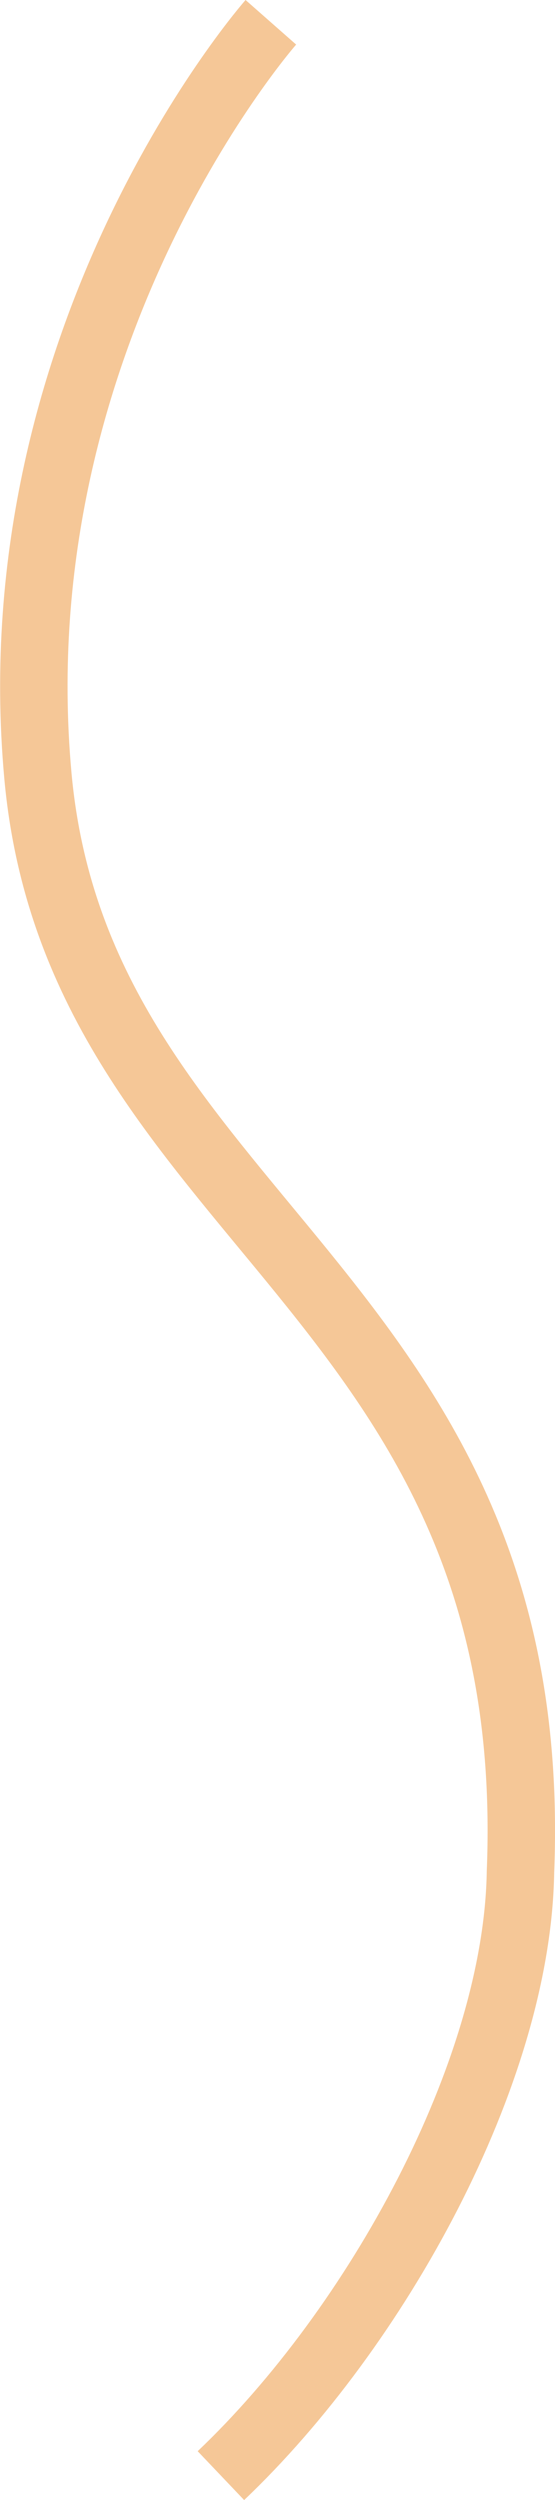
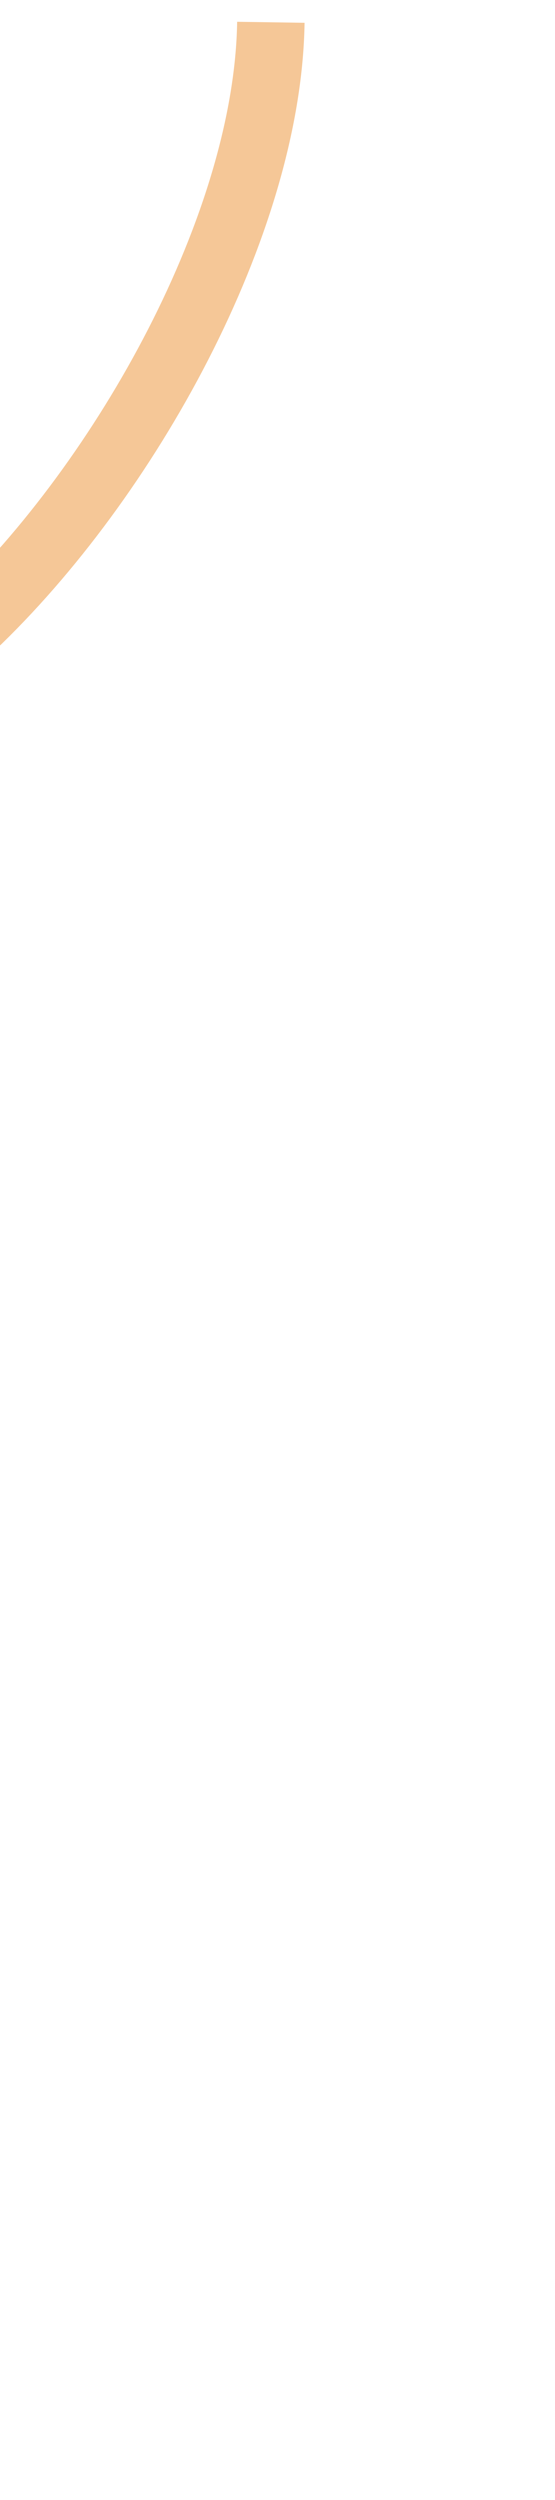
<svg xmlns="http://www.w3.org/2000/svg" width="82.304" height="370.741" viewBox="0 0 82.304 370.741">
-   <path id="Trazado_69" data-name="Trazado 69" d="M-56.019,4221.442s-40.524,46-34.546,111.739,74.985,76.7,71.564,162.492c-.452,29.87-21.4,67.689-44.426,89.581" transform="translate(96.186 -4218.137)" fill="none" stroke="#f5c797" stroke-width="10" />
+   <path id="Trazado_69" data-name="Trazado 69" d="M-56.019,4221.442c-.452,29.87-21.4,67.689-44.426,89.581" transform="translate(96.186 -4218.137)" fill="none" stroke="#f5c797" stroke-width="10" />
</svg>